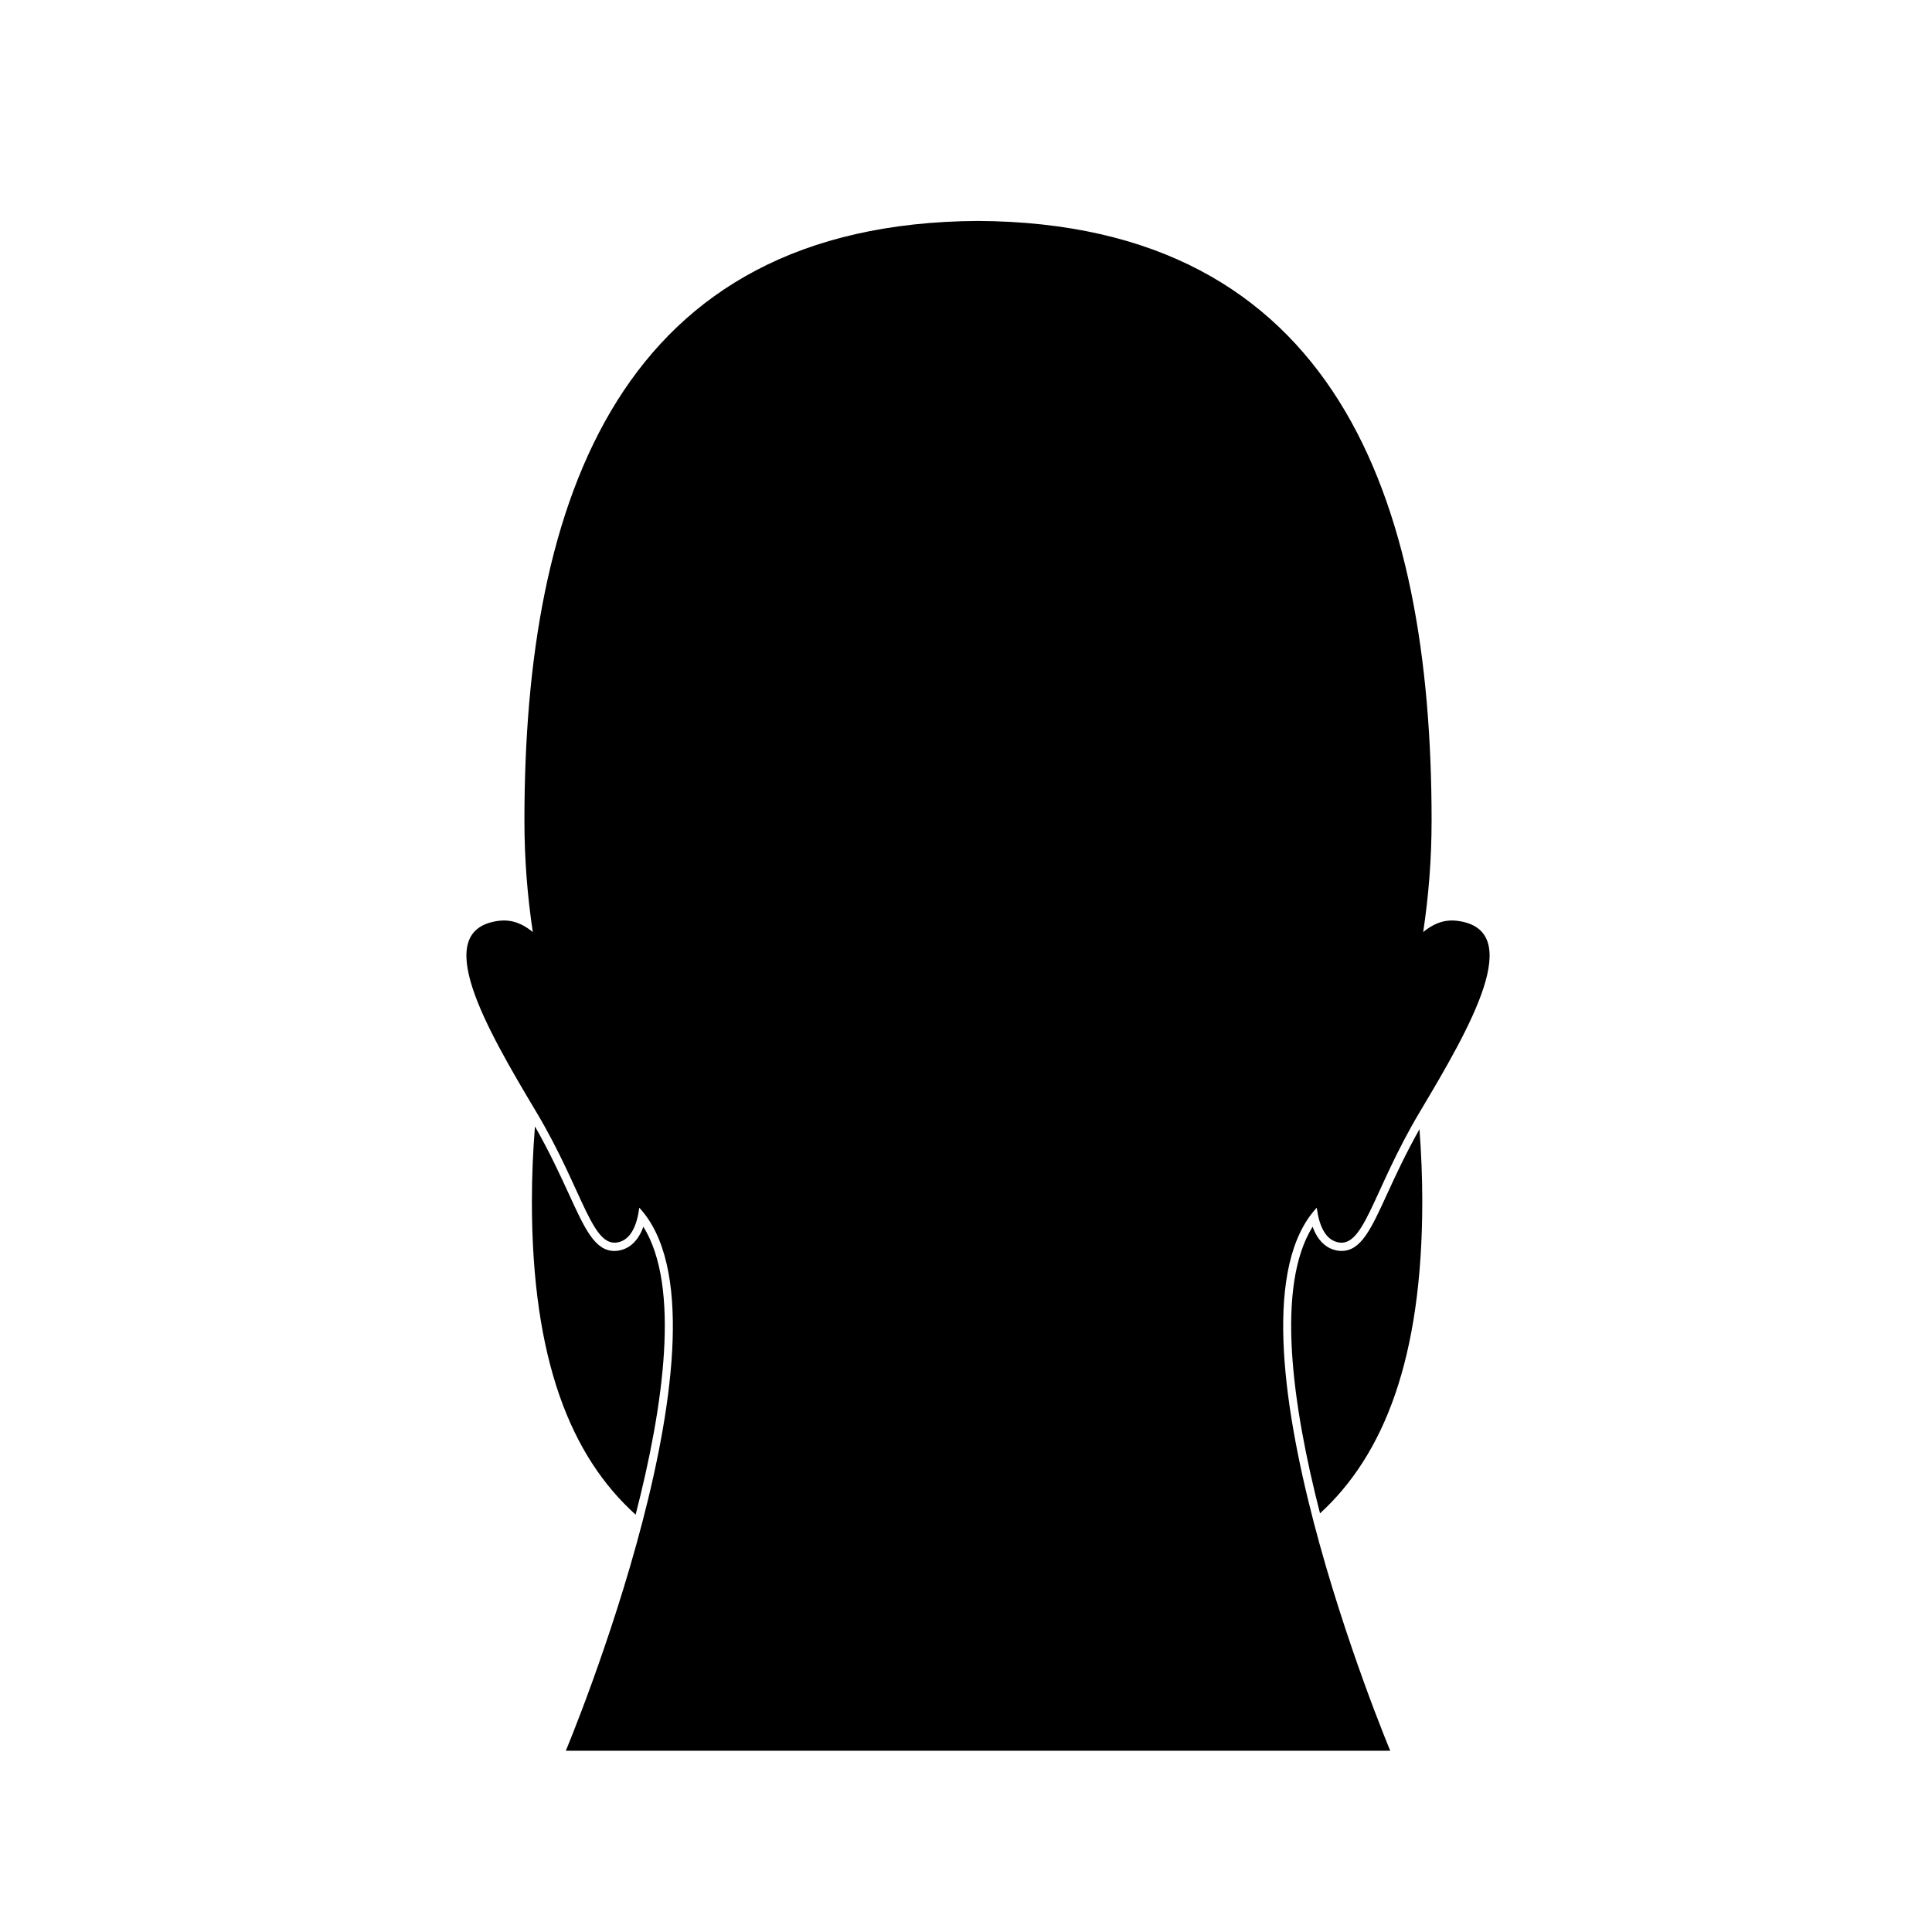
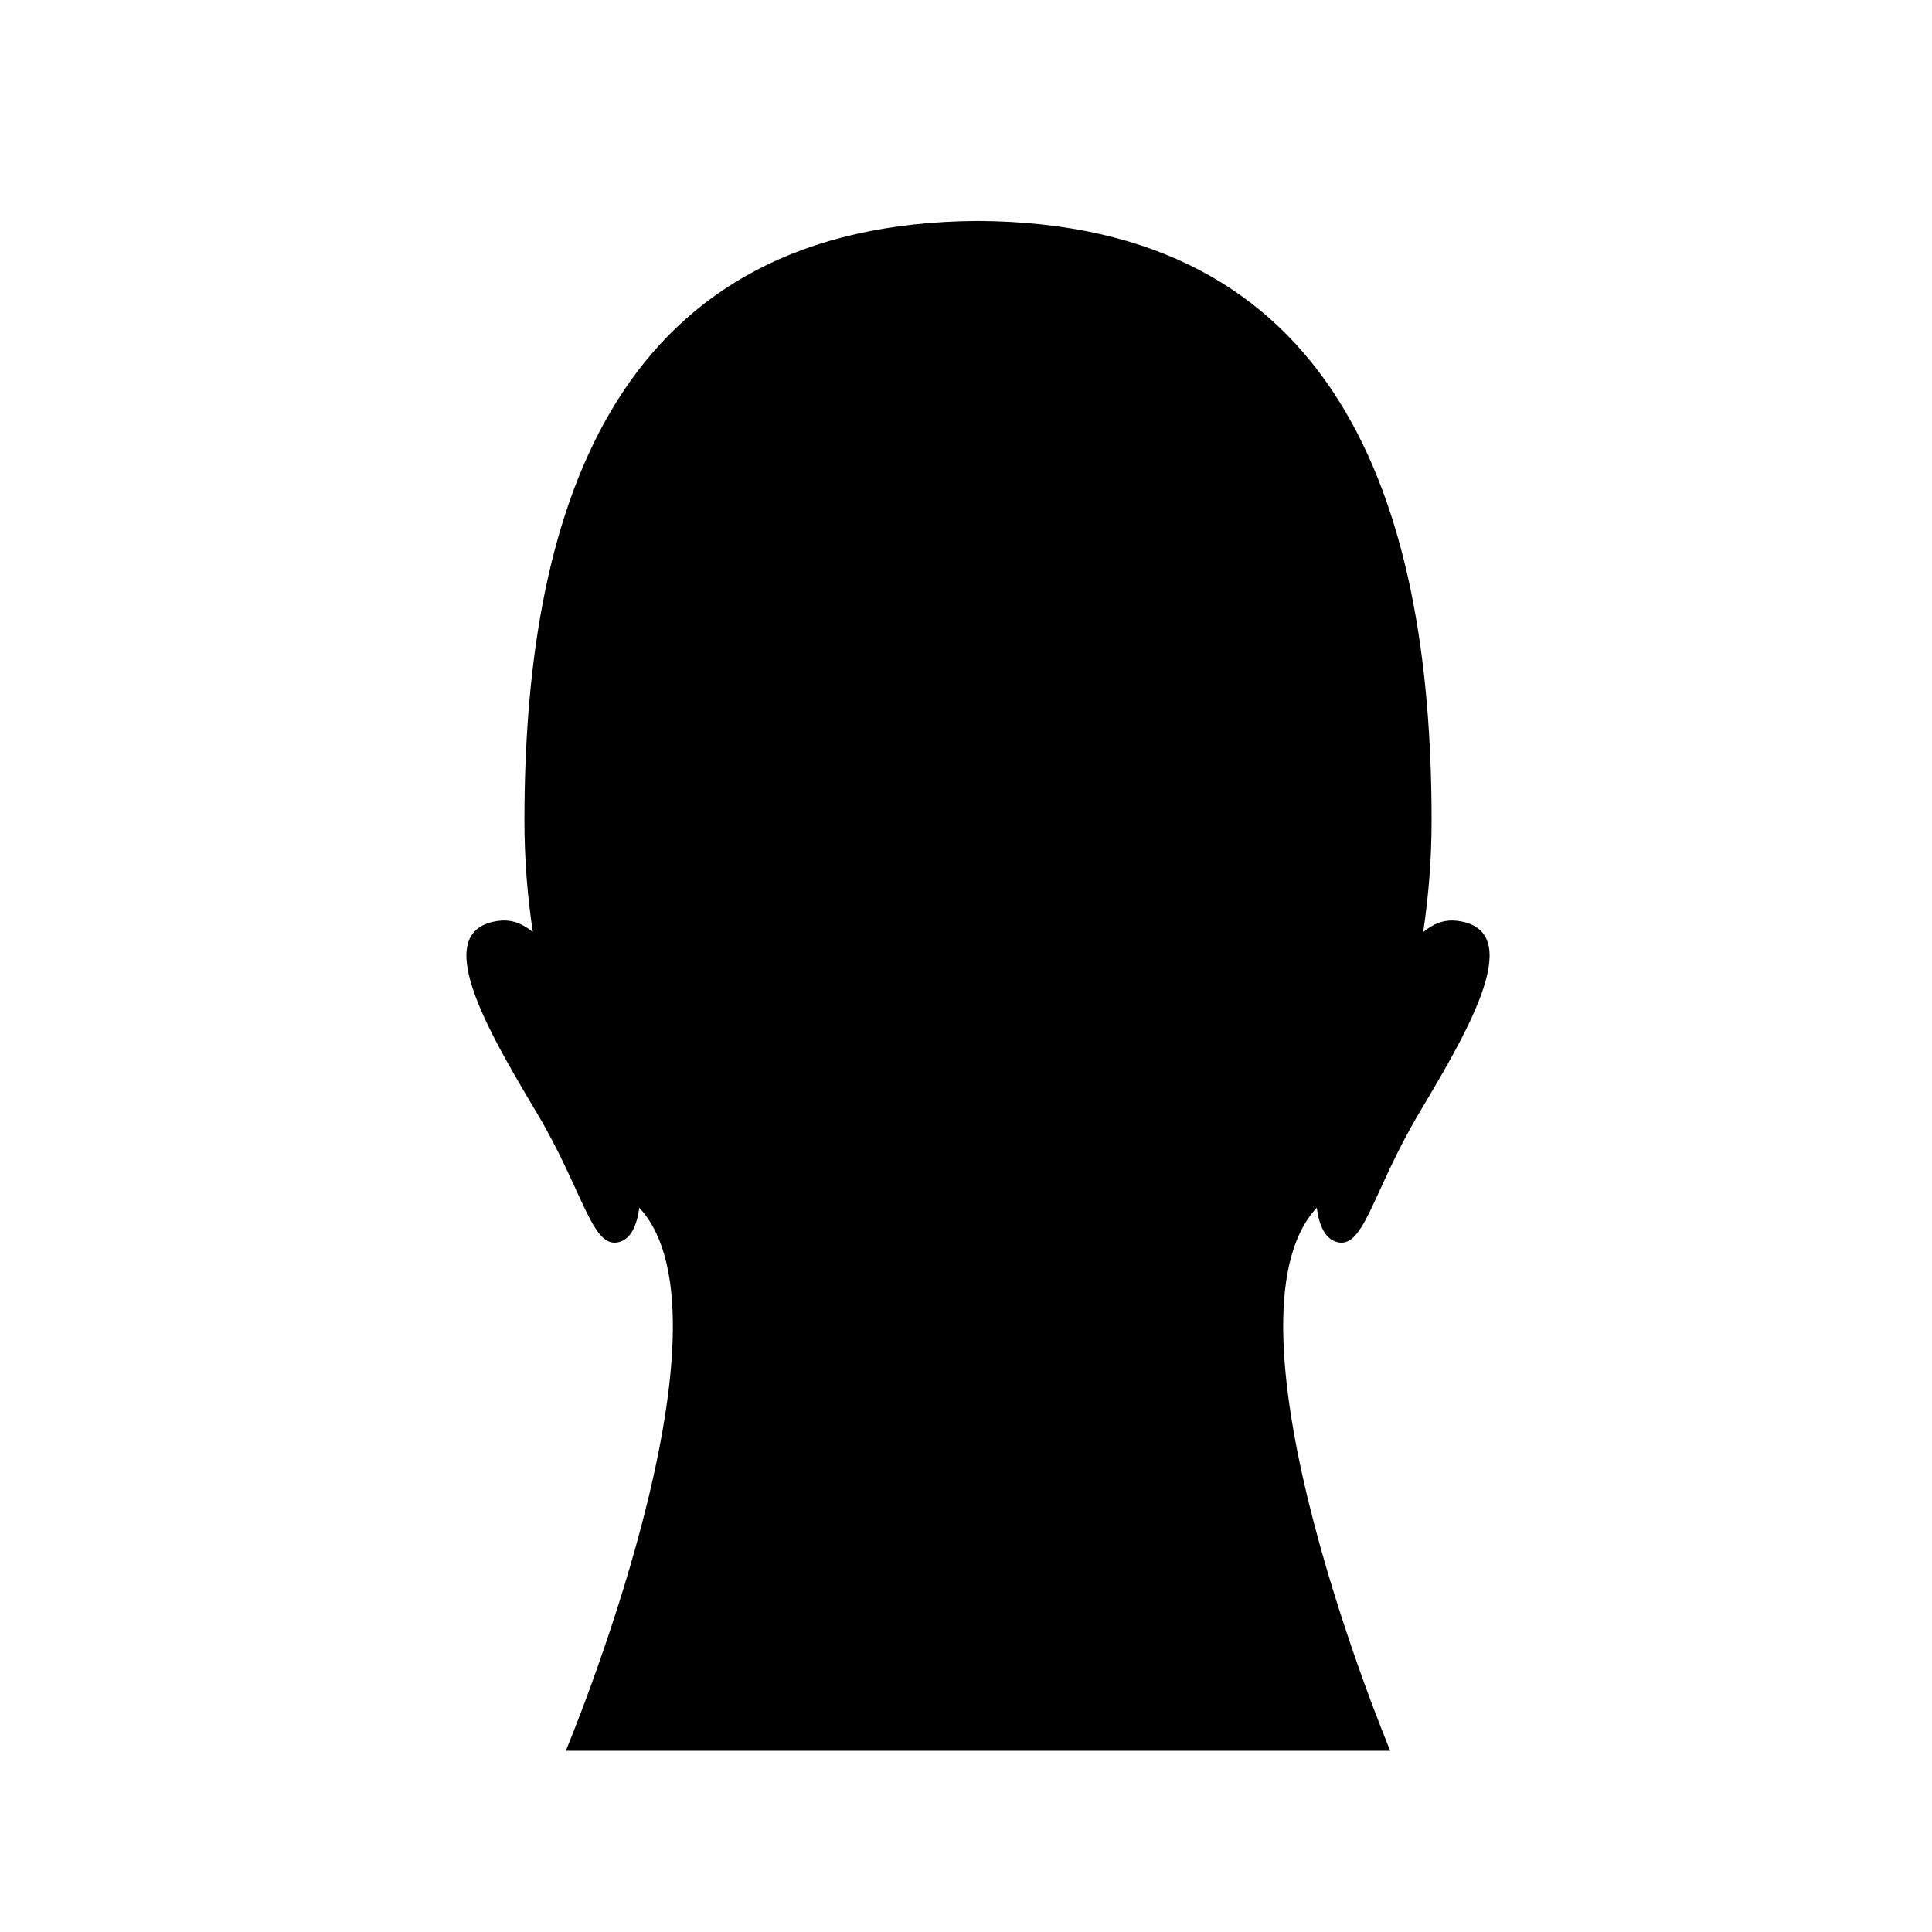
<svg xmlns="http://www.w3.org/2000/svg" fill="#000000" width="800px" height="800px" version="1.1" viewBox="144 144 512 512">
  <g>
    <path d="m530.14 388.02c-2.652-0.332-5.606 0.215-8.98 2.988 1.445-9.57 2.227-19.438 2.227-29.547 0-85.234-25.426-158.38-120.21-158.91-94.773 0.531-120.2 73.676-120.2 158.91 0 10.109 0.777 19.977 2.223 29.547-3.375-2.773-6.332-3.32-8.984-2.988-18.445 2.316-3.527 28.172 9.891 50.637 12.867 21.555 14.852 37.238 22.5 34.32 2.629-1.008 4.203-4.223 4.809-8.922 28.148 30.258-19.469 143.91-19.469 143.91h218.48s-47.617-113.65-19.473-143.91c0.605 4.703 2.184 7.922 4.812 8.922 7.648 2.918 9.637-12.758 22.5-34.32 13.41-22.465 28.324-48.32 9.879-50.637z" />
-     <path d="m312.45 545.4c7.453-28.934 11.895-60.469 2.047-76.305-1.336 3.703-3.394 5.277-5.113 5.93-0.852 0.324-1.711 0.492-2.527 0.492-5.199 0-7.82-5.742-12.176-15.254-2.281-4.977-5.109-11.062-8.91-17.75-0.52 6.519-0.812 13.148-0.812 19.879-0.004 41.973 10.332 67.531 27.492 83.008z" />
-     <path d="m511.68 460.25c-4.356 9.516-6.984 15.262-12.18 15.262-0.824 0-1.676-0.168-2.531-0.496-1.715-0.645-3.773-2.223-5.113-5.926-9.809 15.777-5.438 47.125 1.961 75.965 16.926-15.504 27.102-41.012 27.102-82.668 0-6.477-0.27-12.852-0.746-19.141-3.594 6.394-6.301 12.211-8.492 17.004z" />
  </g>
</svg>